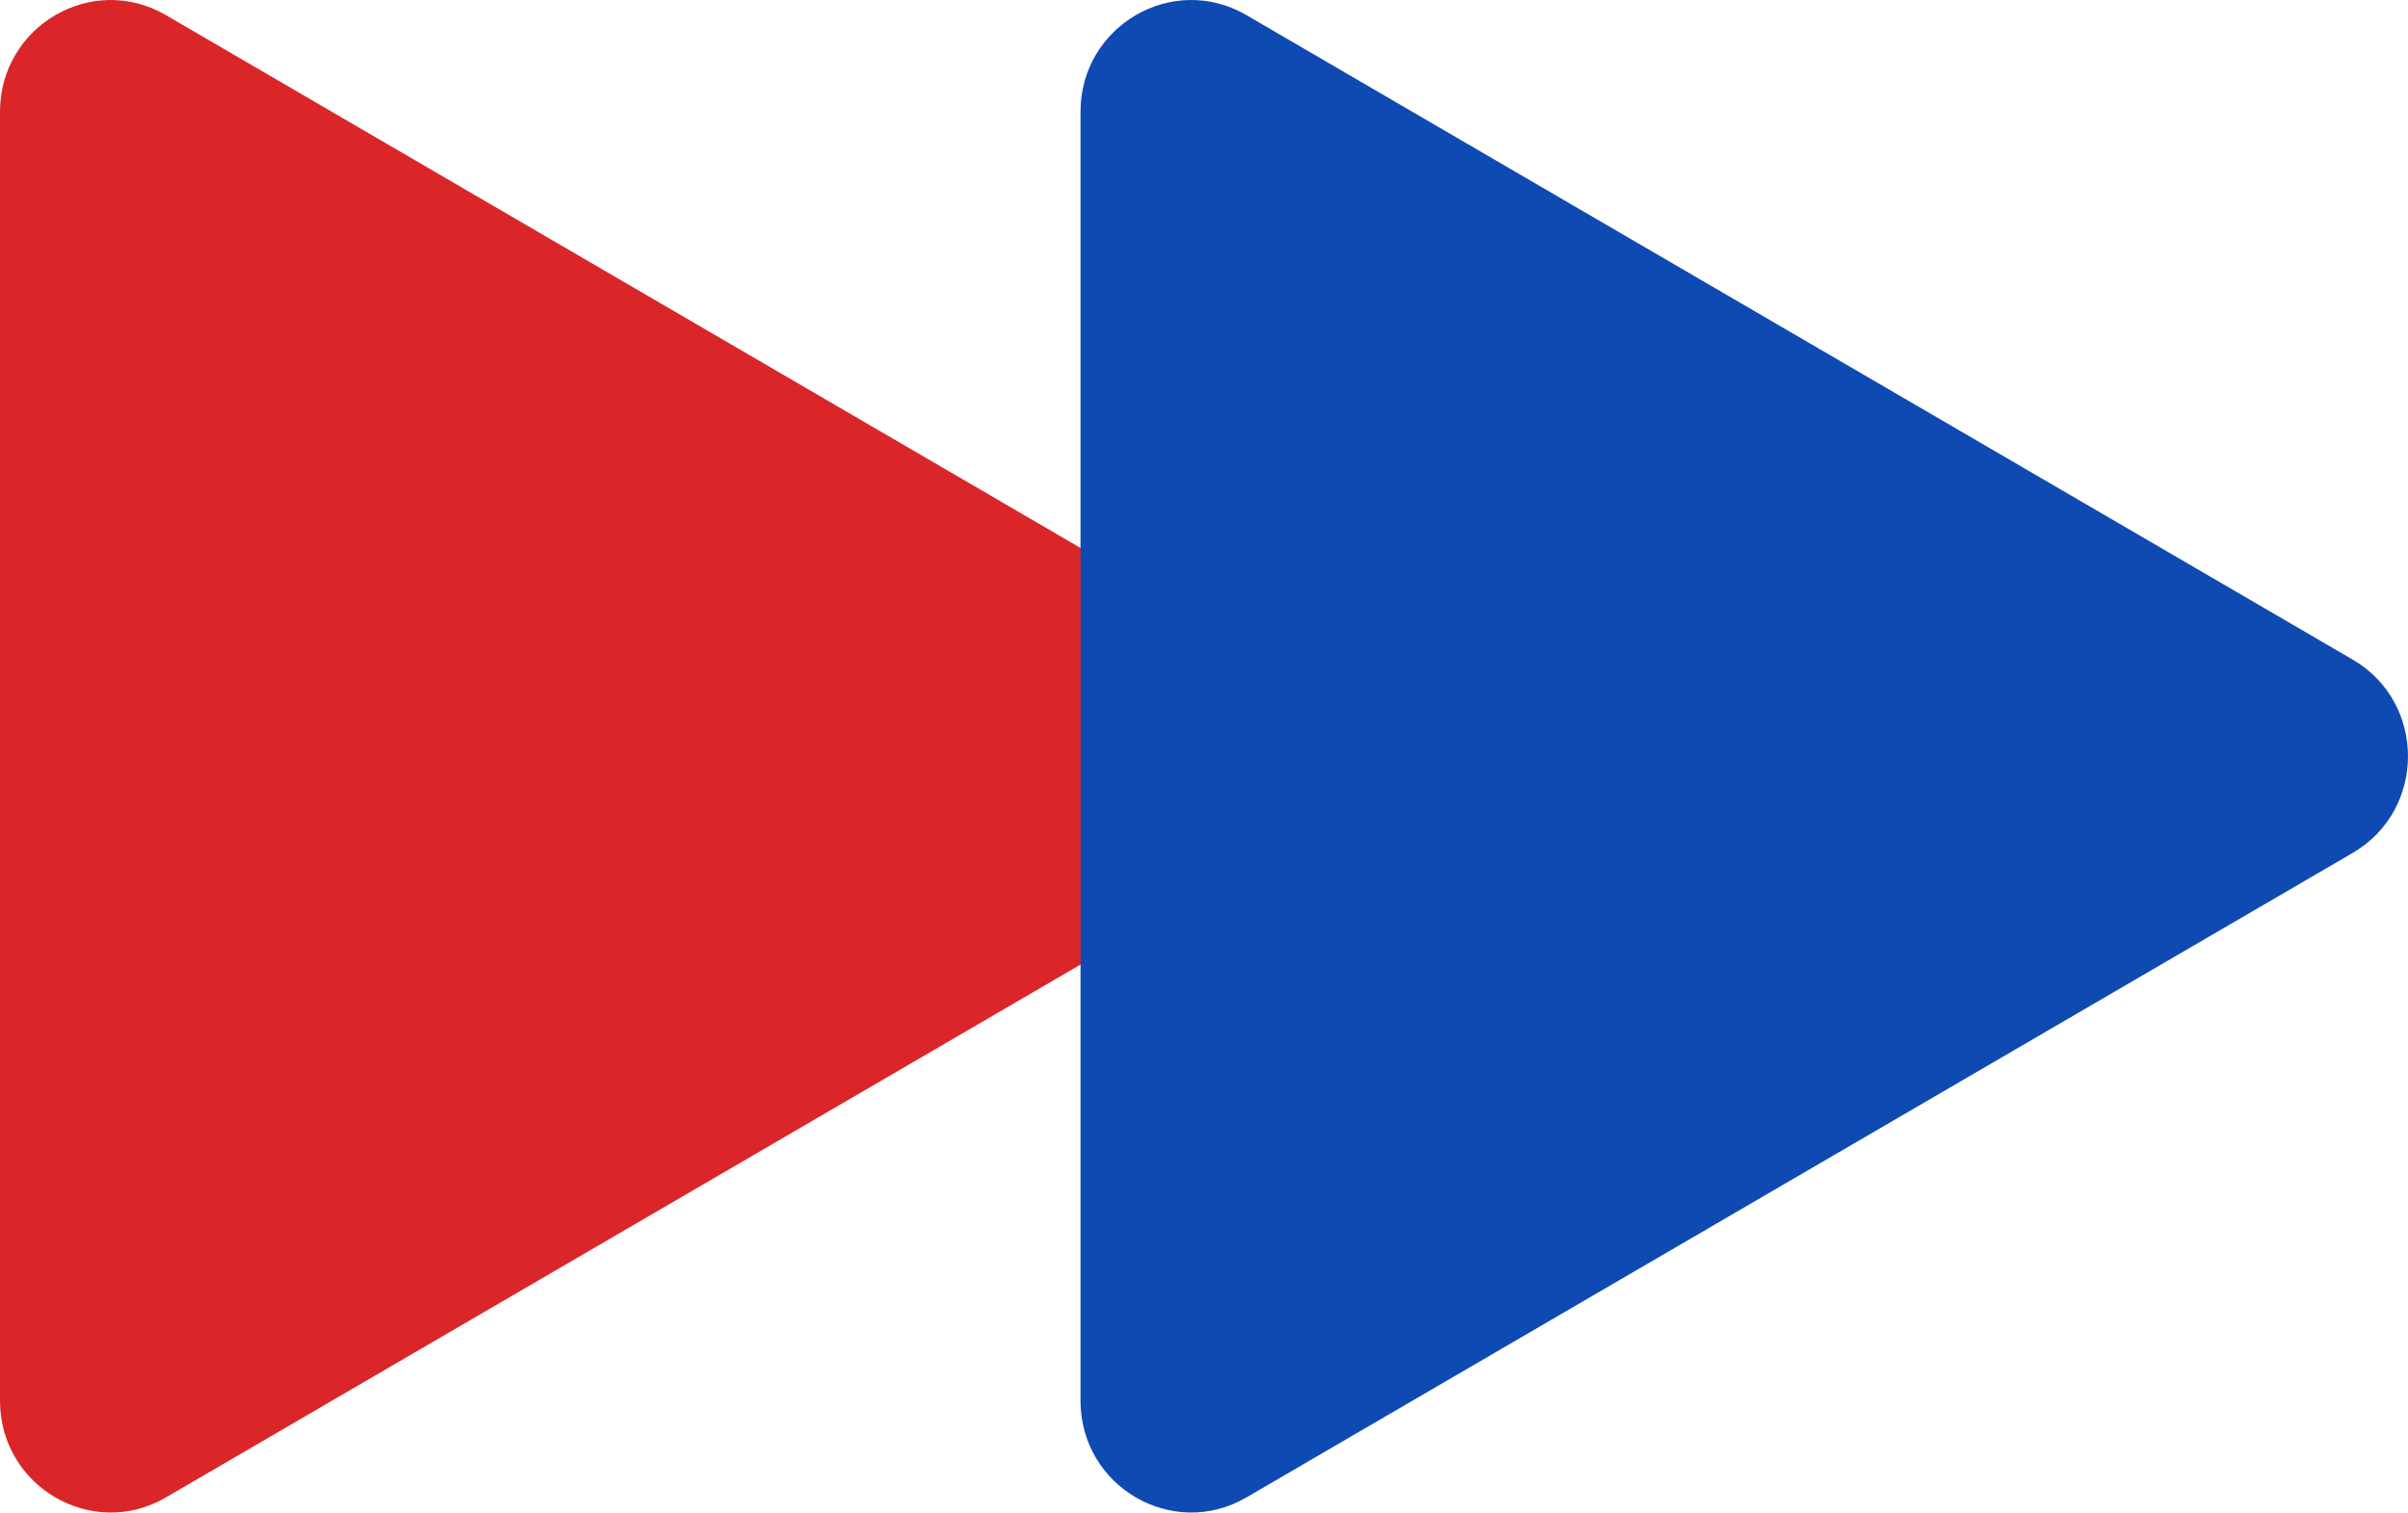
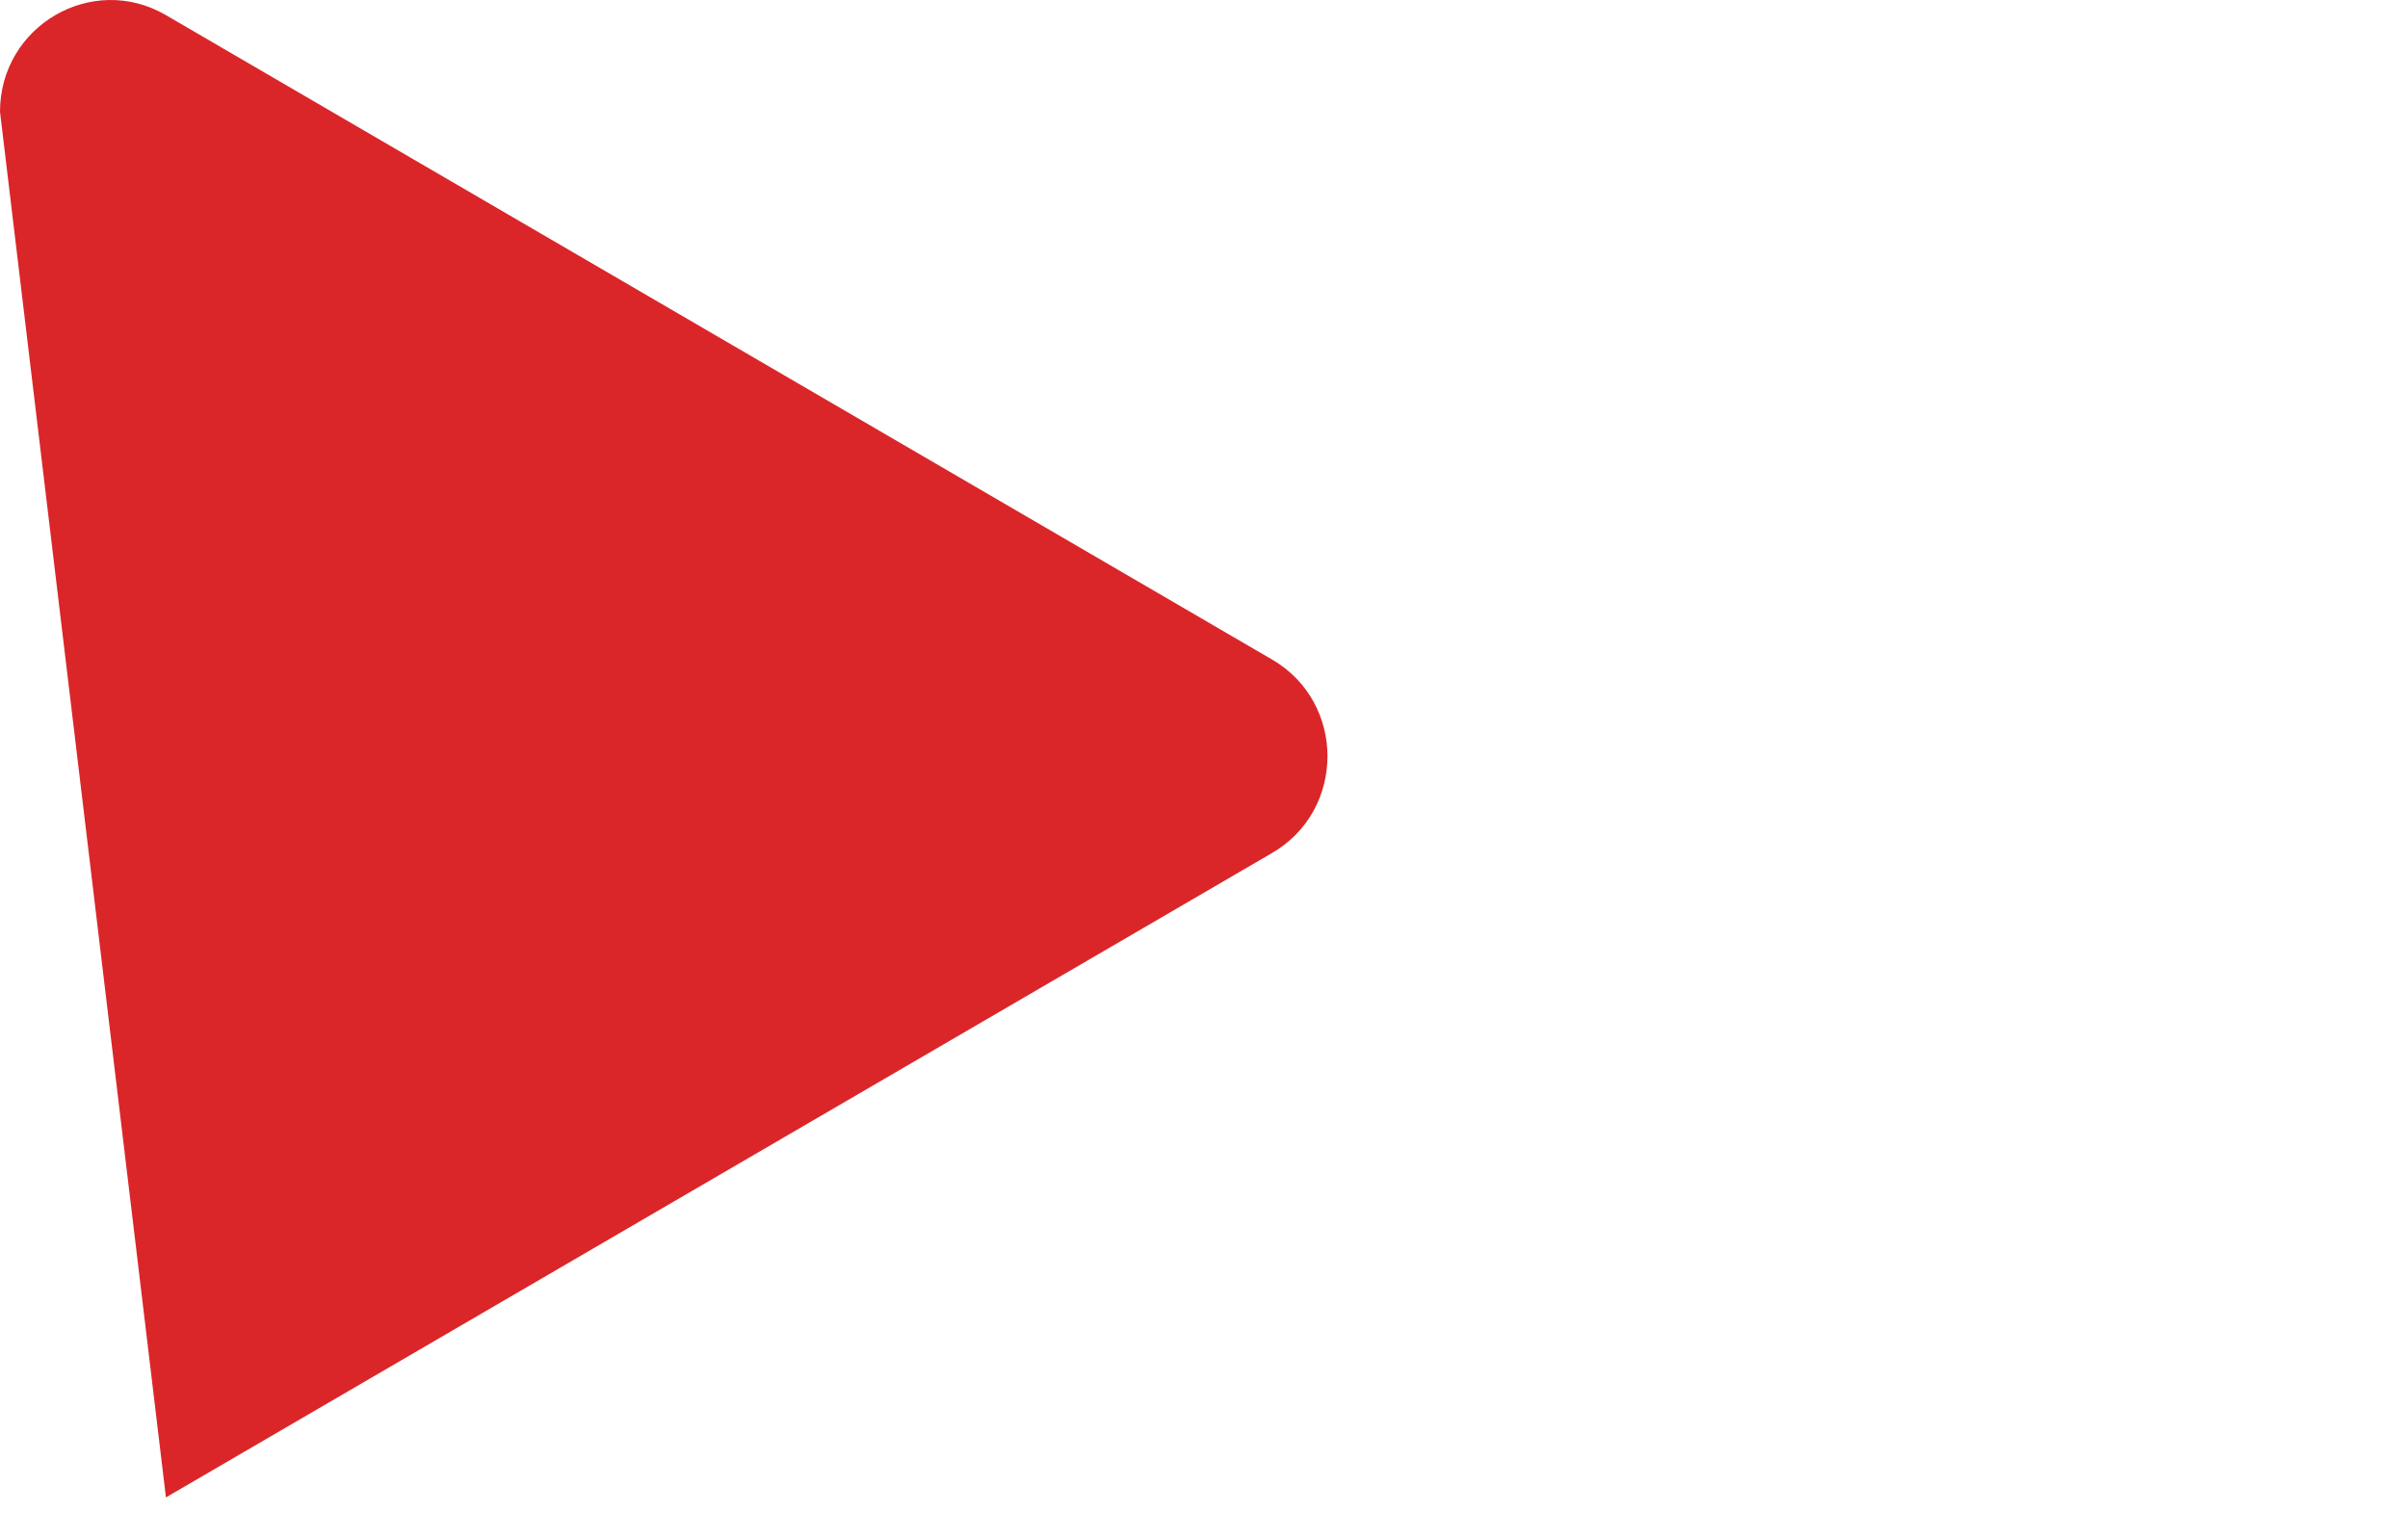
<svg xmlns="http://www.w3.org/2000/svg" width="78" height="49" viewBox="0 0 78 49" fill="none">
-   <path d="M41.208 21.368C43.597 22.76 43.597 26.24 41.208 27.632L5.375 48.51C2.986 49.902 1.70946e-06 48.162 1.83115e-06 45.378L3.65639e-06 3.622C3.77807e-06 0.838 2.986 -0.902 5.375 0.49L41.208 21.368Z" fill="#DA2629" />
-   <path d="M76.208 21.368C78.597 22.76 78.597 26.24 76.208 27.632L40.375 48.51C37.986 49.902 35 48.162 35 45.378L35 3.622C35 0.838 37.986 -0.902 40.375 0.49L76.208 21.368Z" fill="#0F4AB2" />
+   <path d="M41.208 21.368C43.597 22.76 43.597 26.24 41.208 27.632L5.375 48.51L3.65639e-06 3.622C3.77807e-06 0.838 2.986 -0.902 5.375 0.49L41.208 21.368Z" fill="#DA2629" />
</svg>